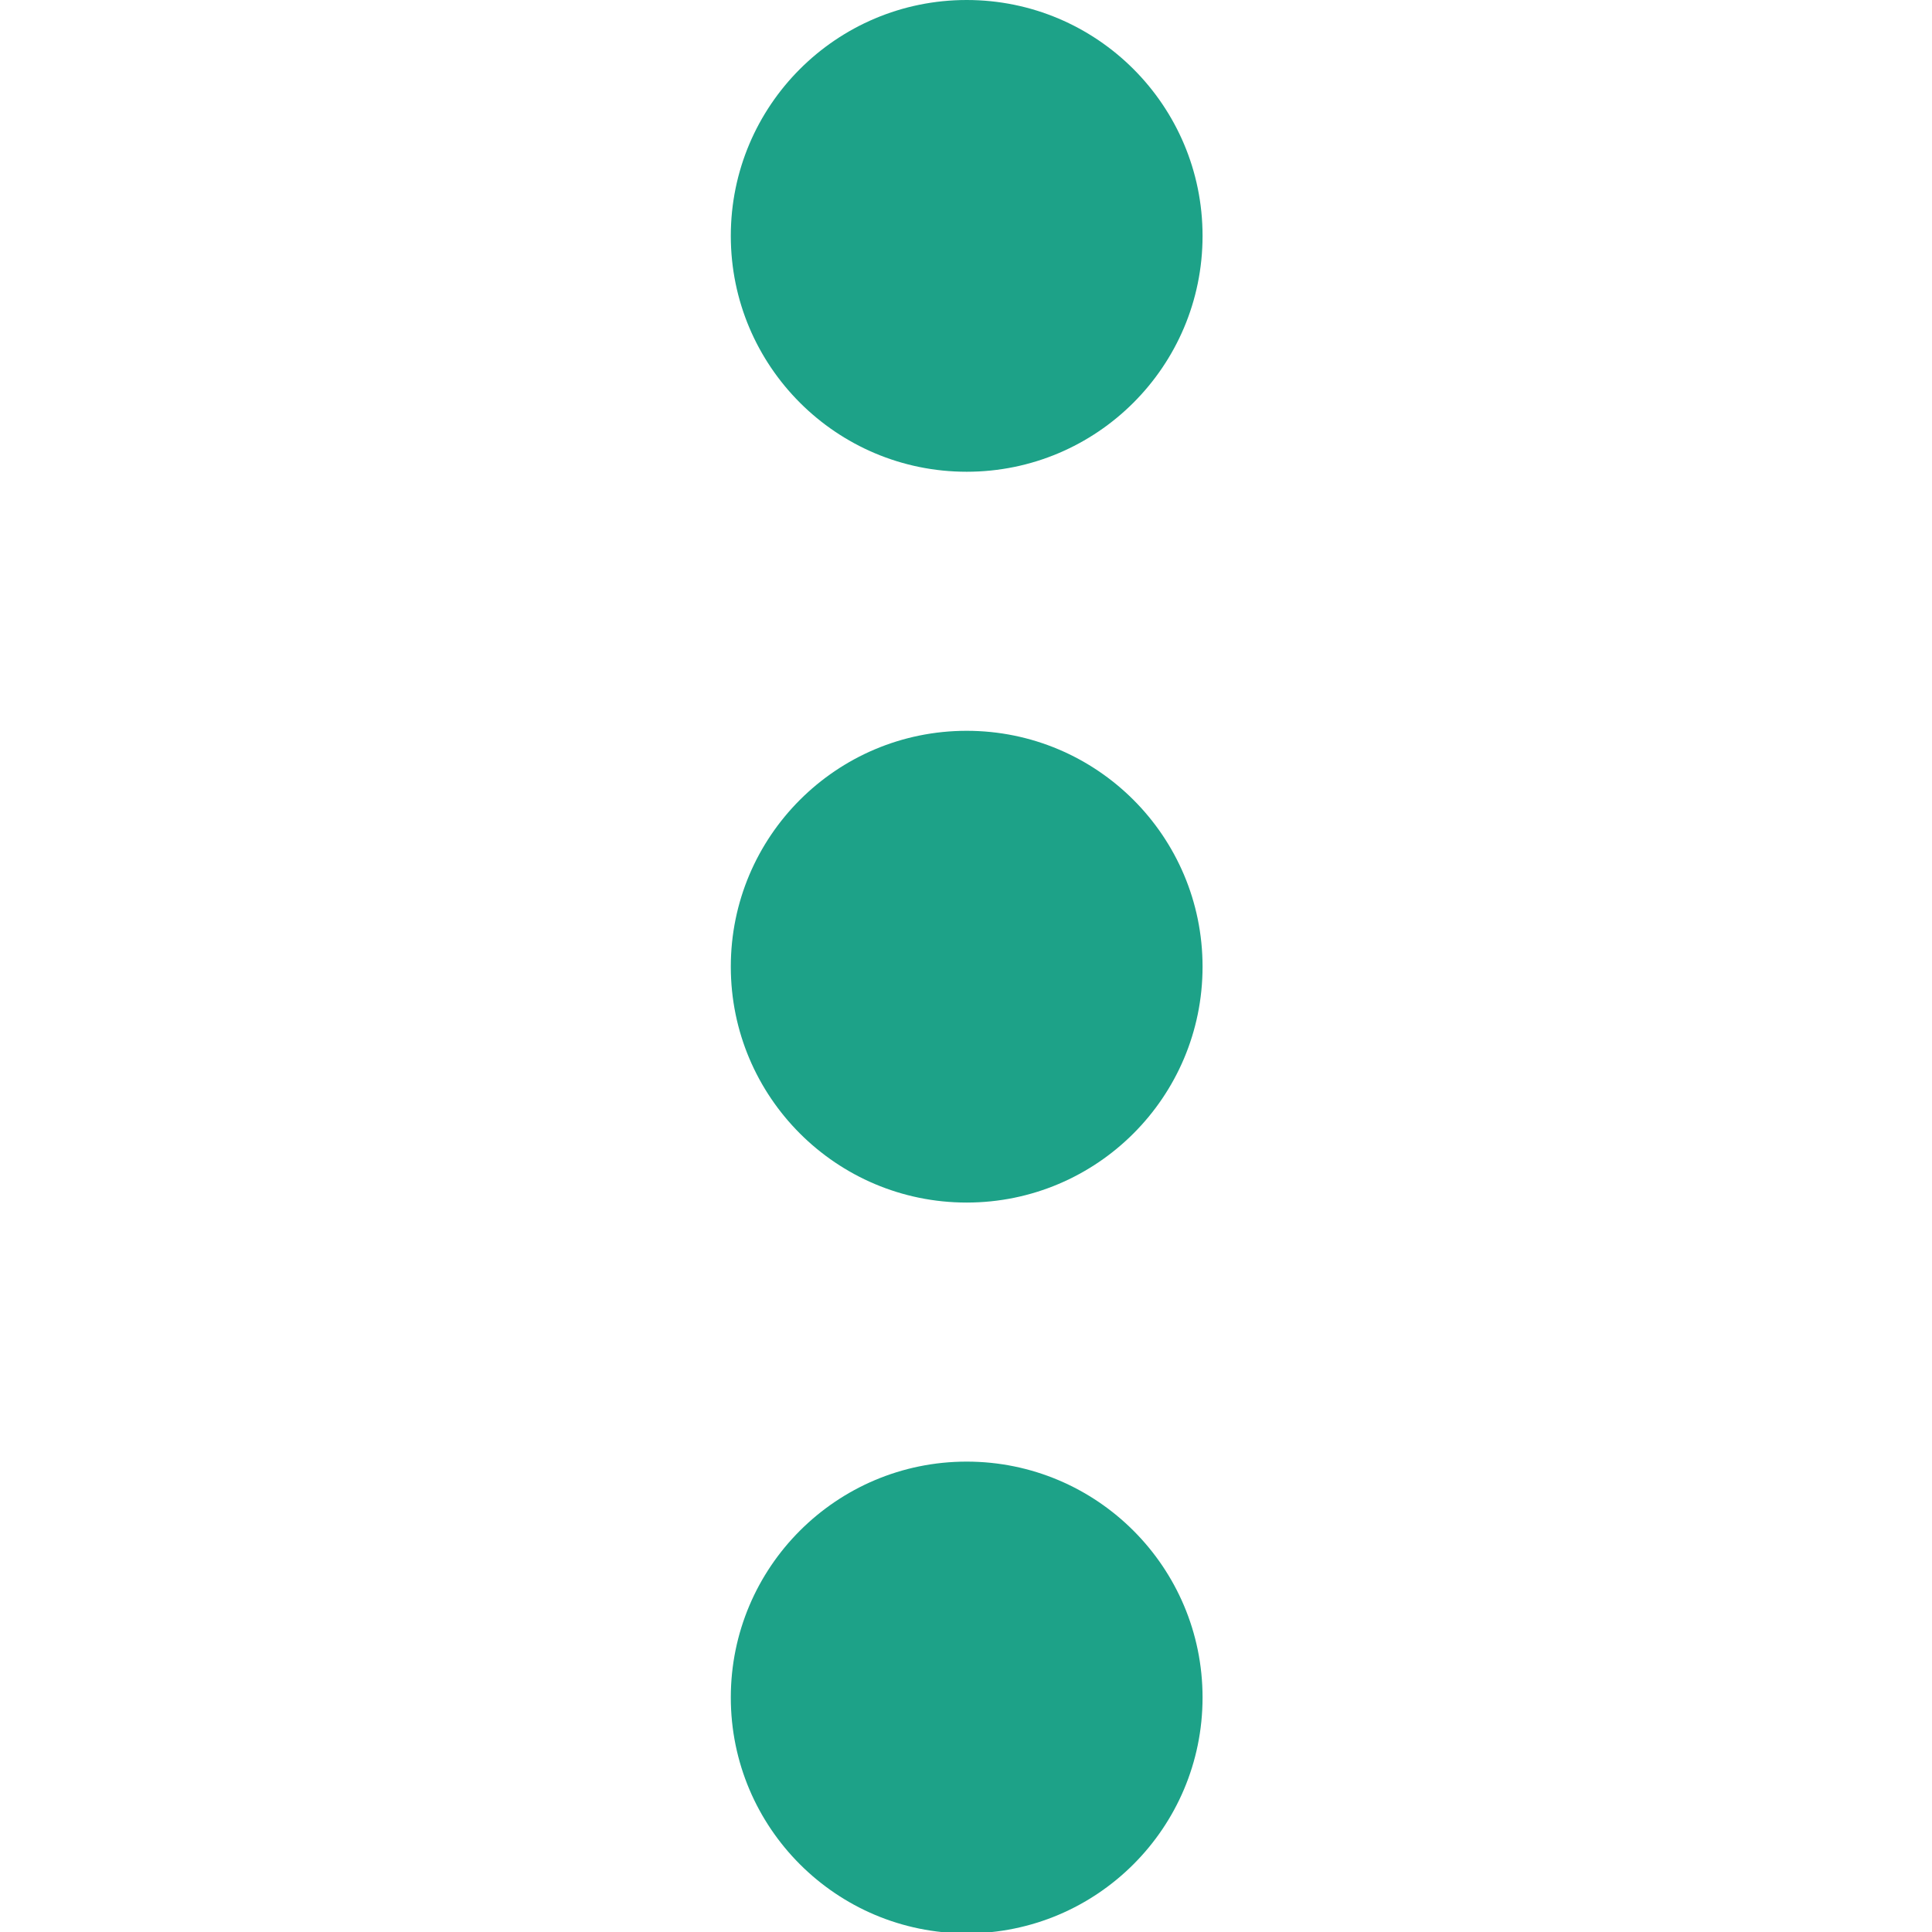
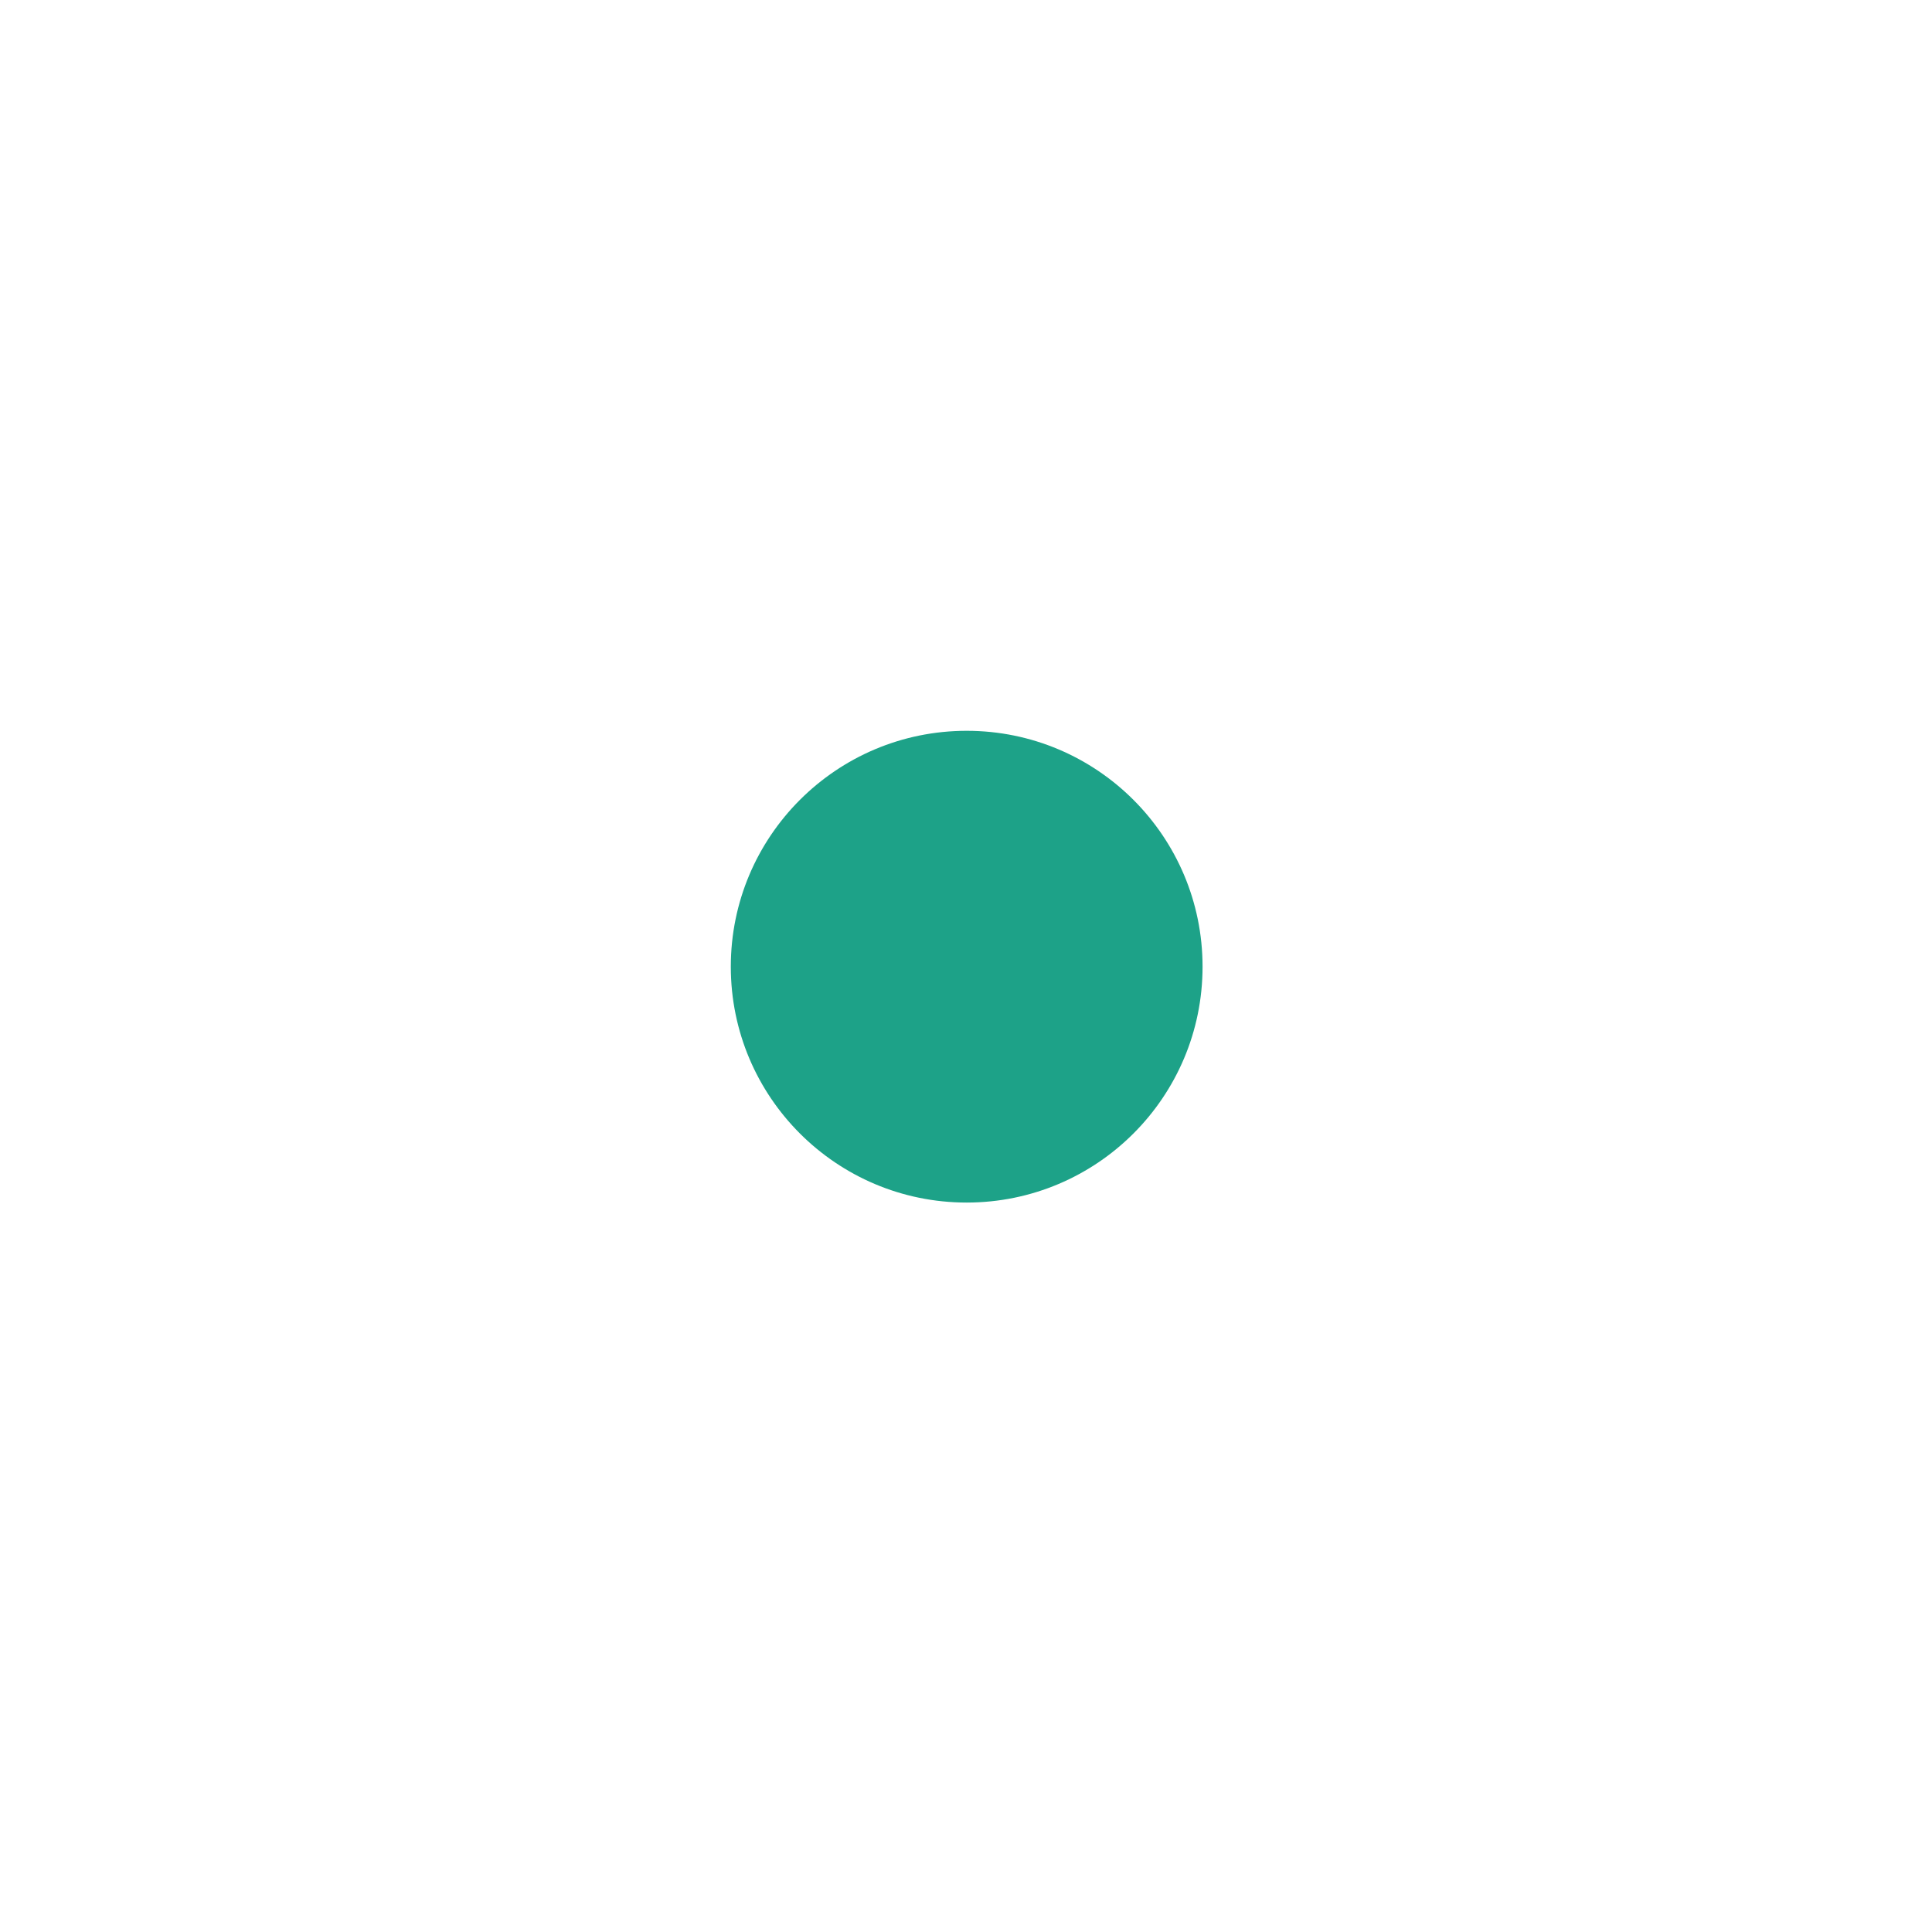
<svg xmlns="http://www.w3.org/2000/svg" version="1.1" id="Layer_1" x="0px" y="0px" viewBox="0 0 141.7 141.7" style="enable-background:new 0 0 141.7 141.7;" xml:space="preserve">
  <style type="text/css">
	.st0{fill:#1DA288;}
</style>
-   <circle class="st0" cx="70.9" cy="17.3" r="17.3" />
  <circle class="st0" cx="70.9" cy="70.9" r="17.3" />
-   <circle class="st0" cx="70.9" cy="124.5" r="17.3" />
</svg>